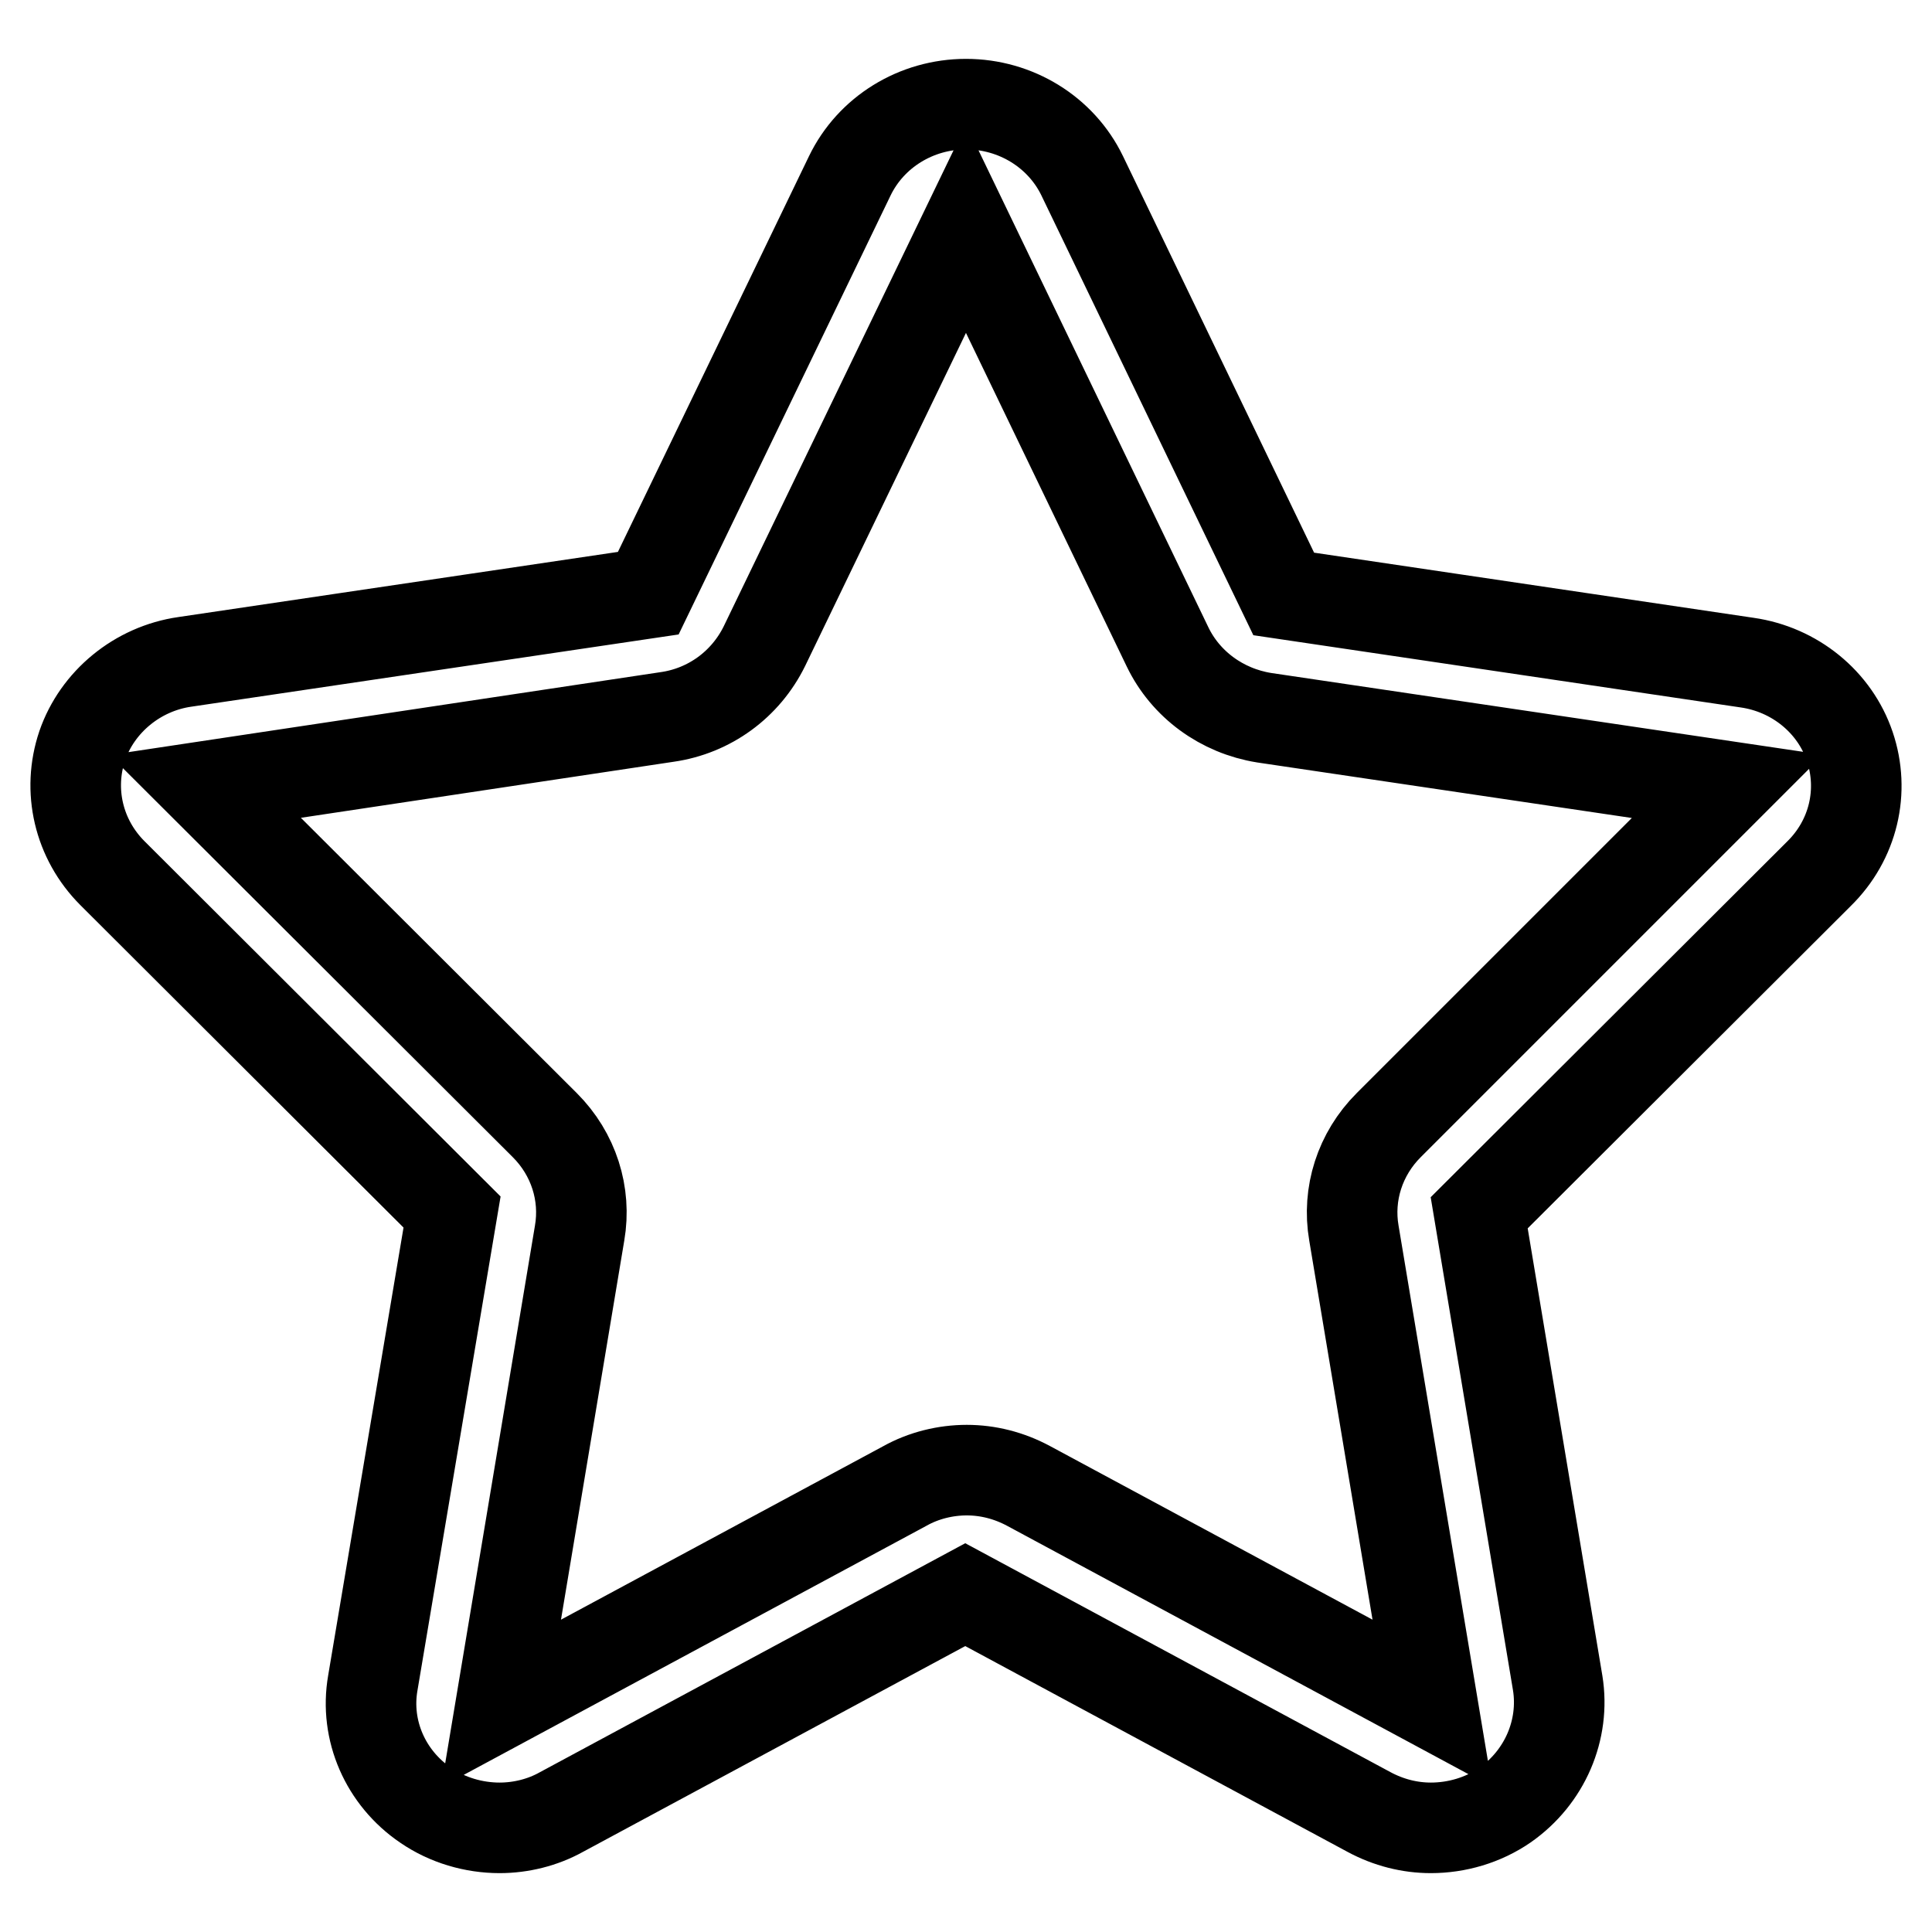
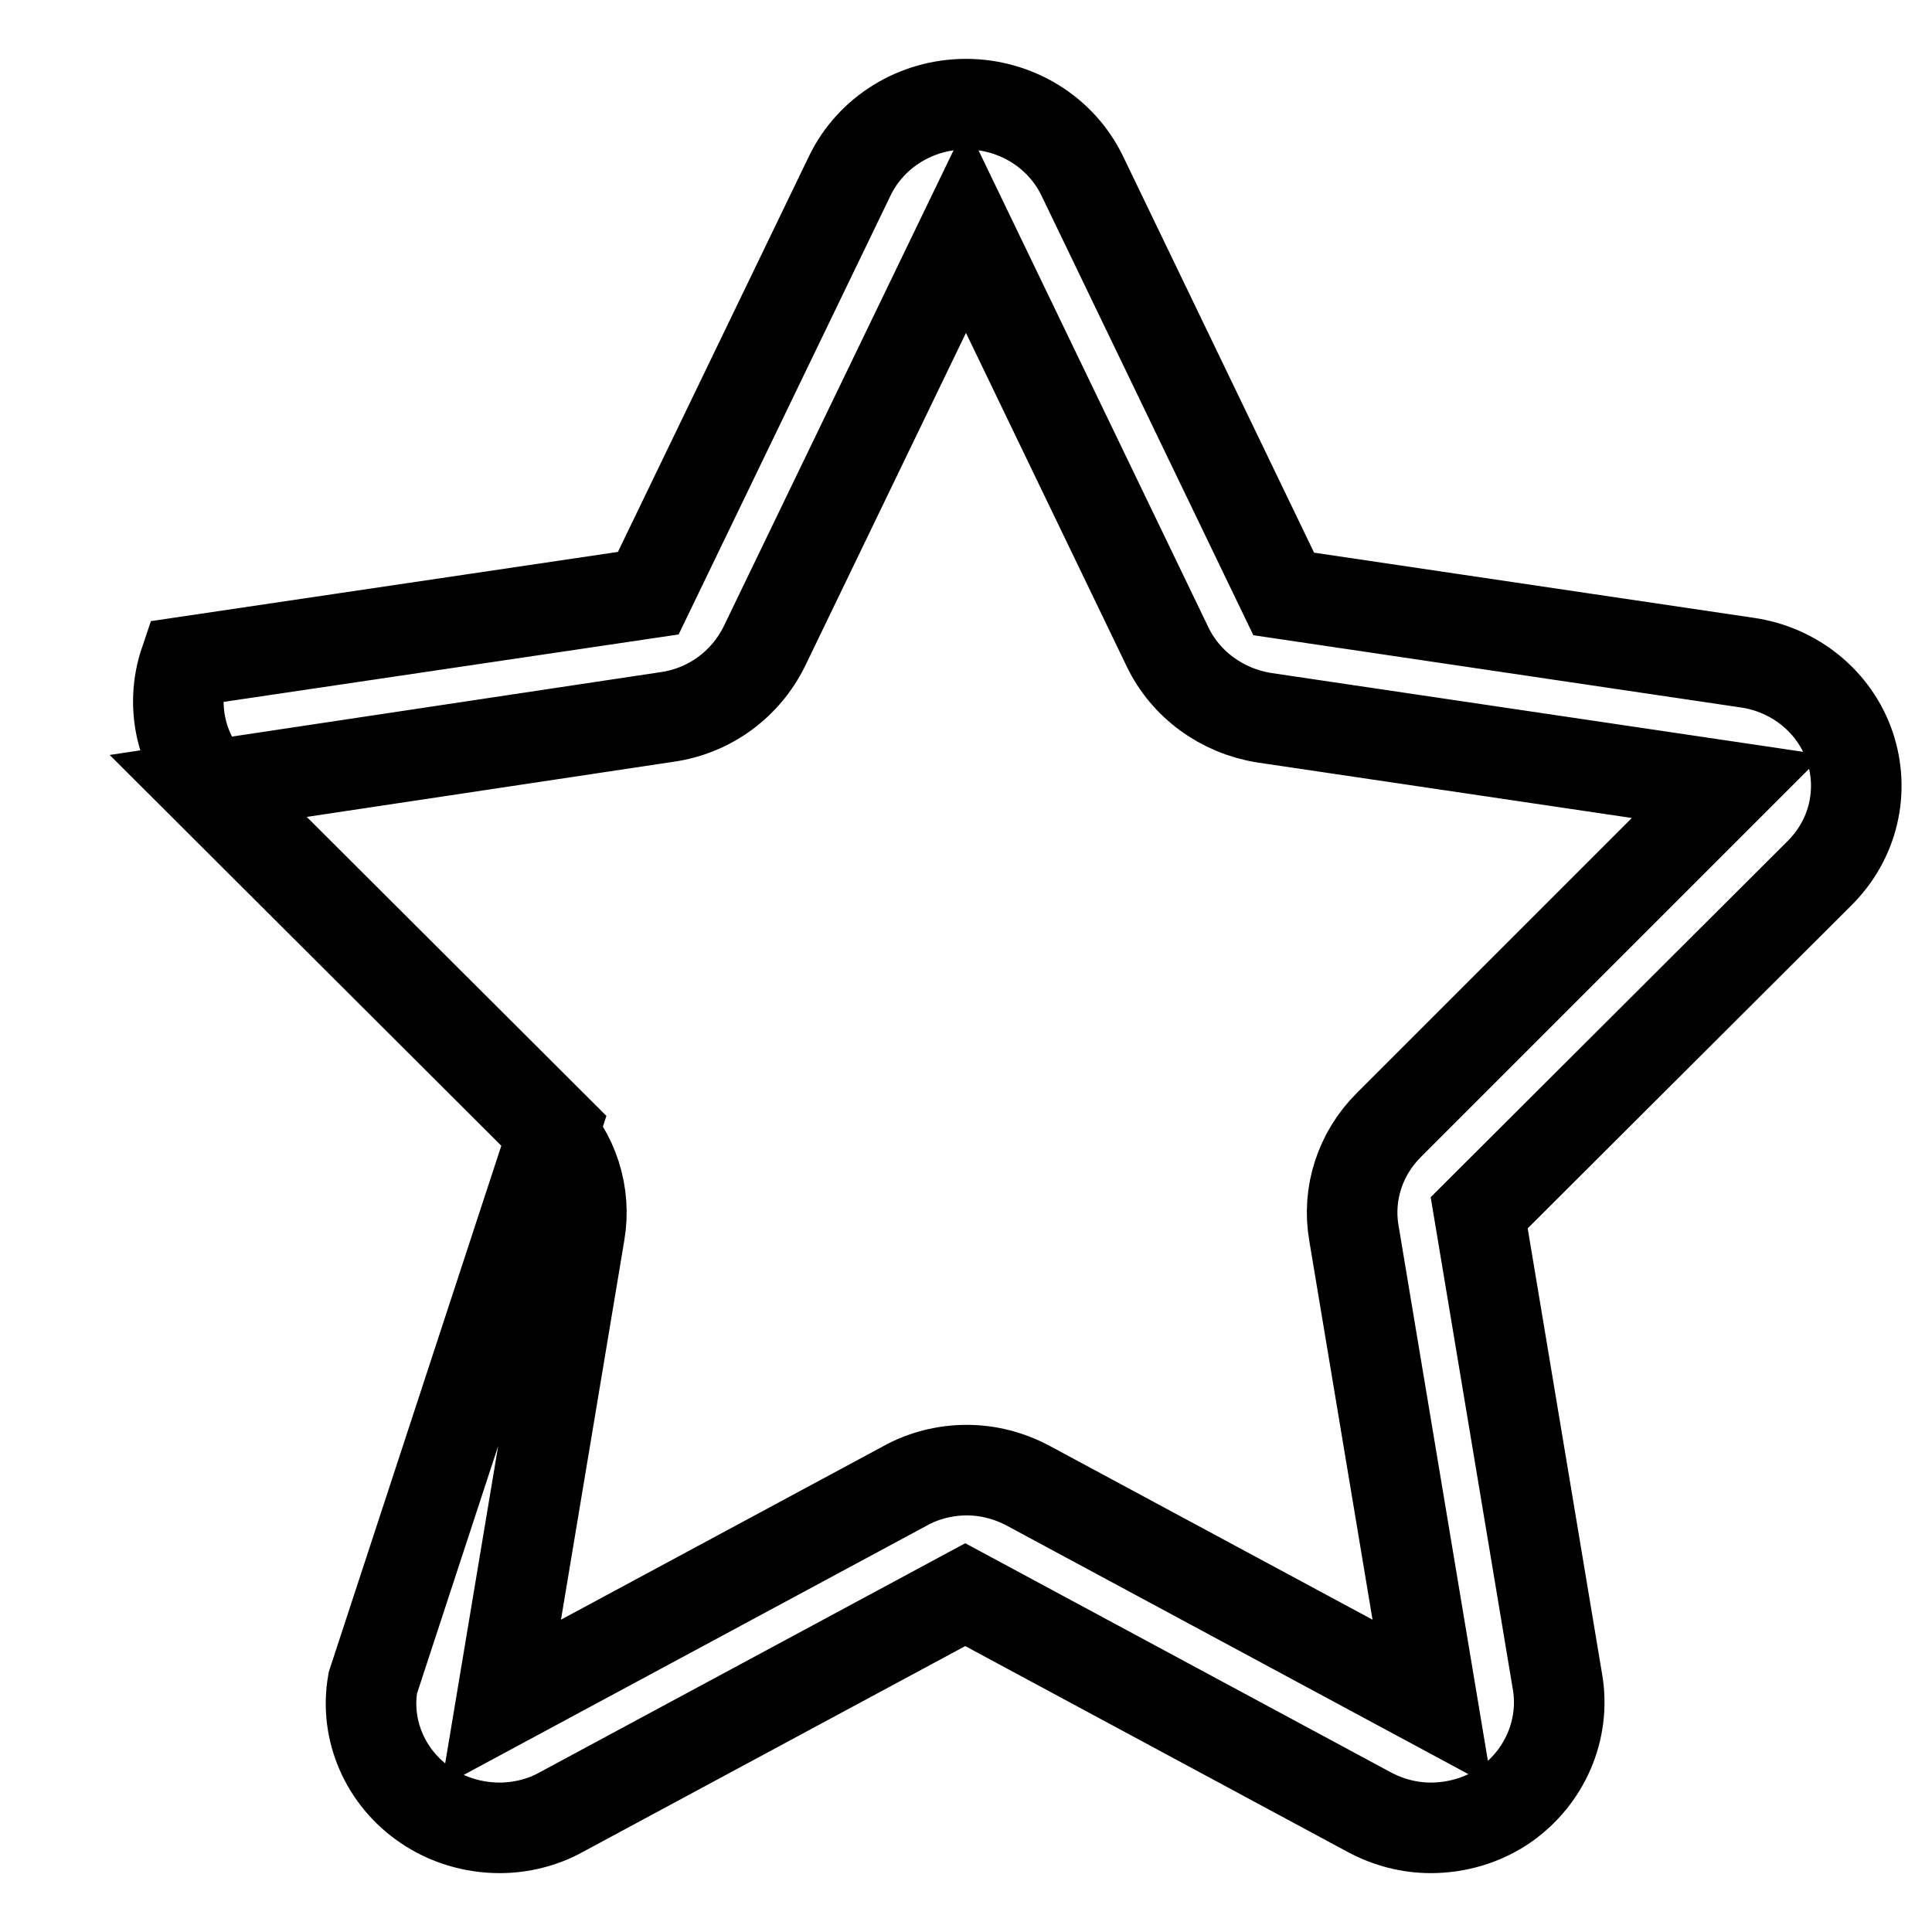
<svg xmlns="http://www.w3.org/2000/svg" version="1.1" x="0px" y="0px" viewBox="0 0 256 256" enable-background="new 0 0 256 256" xml:space="preserve">
  <g>
-     <path stroke-width="12" fill-opacity="0" stroke="#000000" d="M245.1,98.9c-2-5.9-7.3-10.2-13.6-11.1l-61.4-9.1l-26.7-55.4c-2.8-5.8-8.8-9.5-15.4-9.5 c-6.6,0-12.6,3.7-15.4,9.5L85.9,78.6l-61.4,9.1c-6.3,0.9-11.6,5.3-13.6,11.1c-2,5.9-0.5,12.4,4,16.9l45,44.9L49.4,223 c-1.1,6.3,1.7,12.6,7,16.2c2.9,2,6.4,3,9.8,3c2.8,0,5.7-0.7,8.2-2.1l53.5-28.8l53.5,28.8c2.6,1.4,5.4,2.1,8.2,2.1 c3.4,0,6.9-1,9.8-3c5.3-3.7,8-10,7-16.2l-10.4-62.3l45-44.9C245.6,111.3,247.1,104.8,245.1,98.9L245.1,98.9z M184,149.1 c-3.8,3.8-5.5,9.1-4.6,14.3l10.4,62.3l-53.5-28.8c-2.6-1.4-5.4-2.1-8.2-2.1c-2.8,0-5.7,0.7-8.2,2.1l-53.5,28.8l10.4-62.3 c0.9-5.2-0.8-10.5-4.6-14.3l-45-44.9L88.4,95c5.6-0.8,10.4-4.3,12.9-9.4L128,30.3l26.7,55.4c2.4,5,7.2,8.5,12.8,9.4l61.4,9.1 L184,149.1L184,149.1z" />
+     <path stroke-width="12" fill-opacity="0" stroke="#000000" d="M245.1,98.9c-2-5.9-7.3-10.2-13.6-11.1l-61.4-9.1l-26.7-55.4c-2.8-5.8-8.8-9.5-15.4-9.5 c-6.6,0-12.6,3.7-15.4,9.5L85.9,78.6l-61.4,9.1c-2,5.9-0.5,12.4,4,16.9l45,44.9L49.4,223 c-1.1,6.3,1.7,12.6,7,16.2c2.9,2,6.4,3,9.8,3c2.8,0,5.7-0.7,8.2-2.1l53.5-28.8l53.5,28.8c2.6,1.4,5.4,2.1,8.2,2.1 c3.4,0,6.9-1,9.8-3c5.3-3.7,8-10,7-16.2l-10.4-62.3l45-44.9C245.6,111.3,247.1,104.8,245.1,98.9L245.1,98.9z M184,149.1 c-3.8,3.8-5.5,9.1-4.6,14.3l10.4,62.3l-53.5-28.8c-2.6-1.4-5.4-2.1-8.2-2.1c-2.8,0-5.7,0.7-8.2,2.1l-53.5,28.8l10.4-62.3 c0.9-5.2-0.8-10.5-4.6-14.3l-45-44.9L88.4,95c5.6-0.8,10.4-4.3,12.9-9.4L128,30.3l26.7,55.4c2.4,5,7.2,8.5,12.8,9.4l61.4,9.1 L184,149.1L184,149.1z" />
  </g>
</svg>